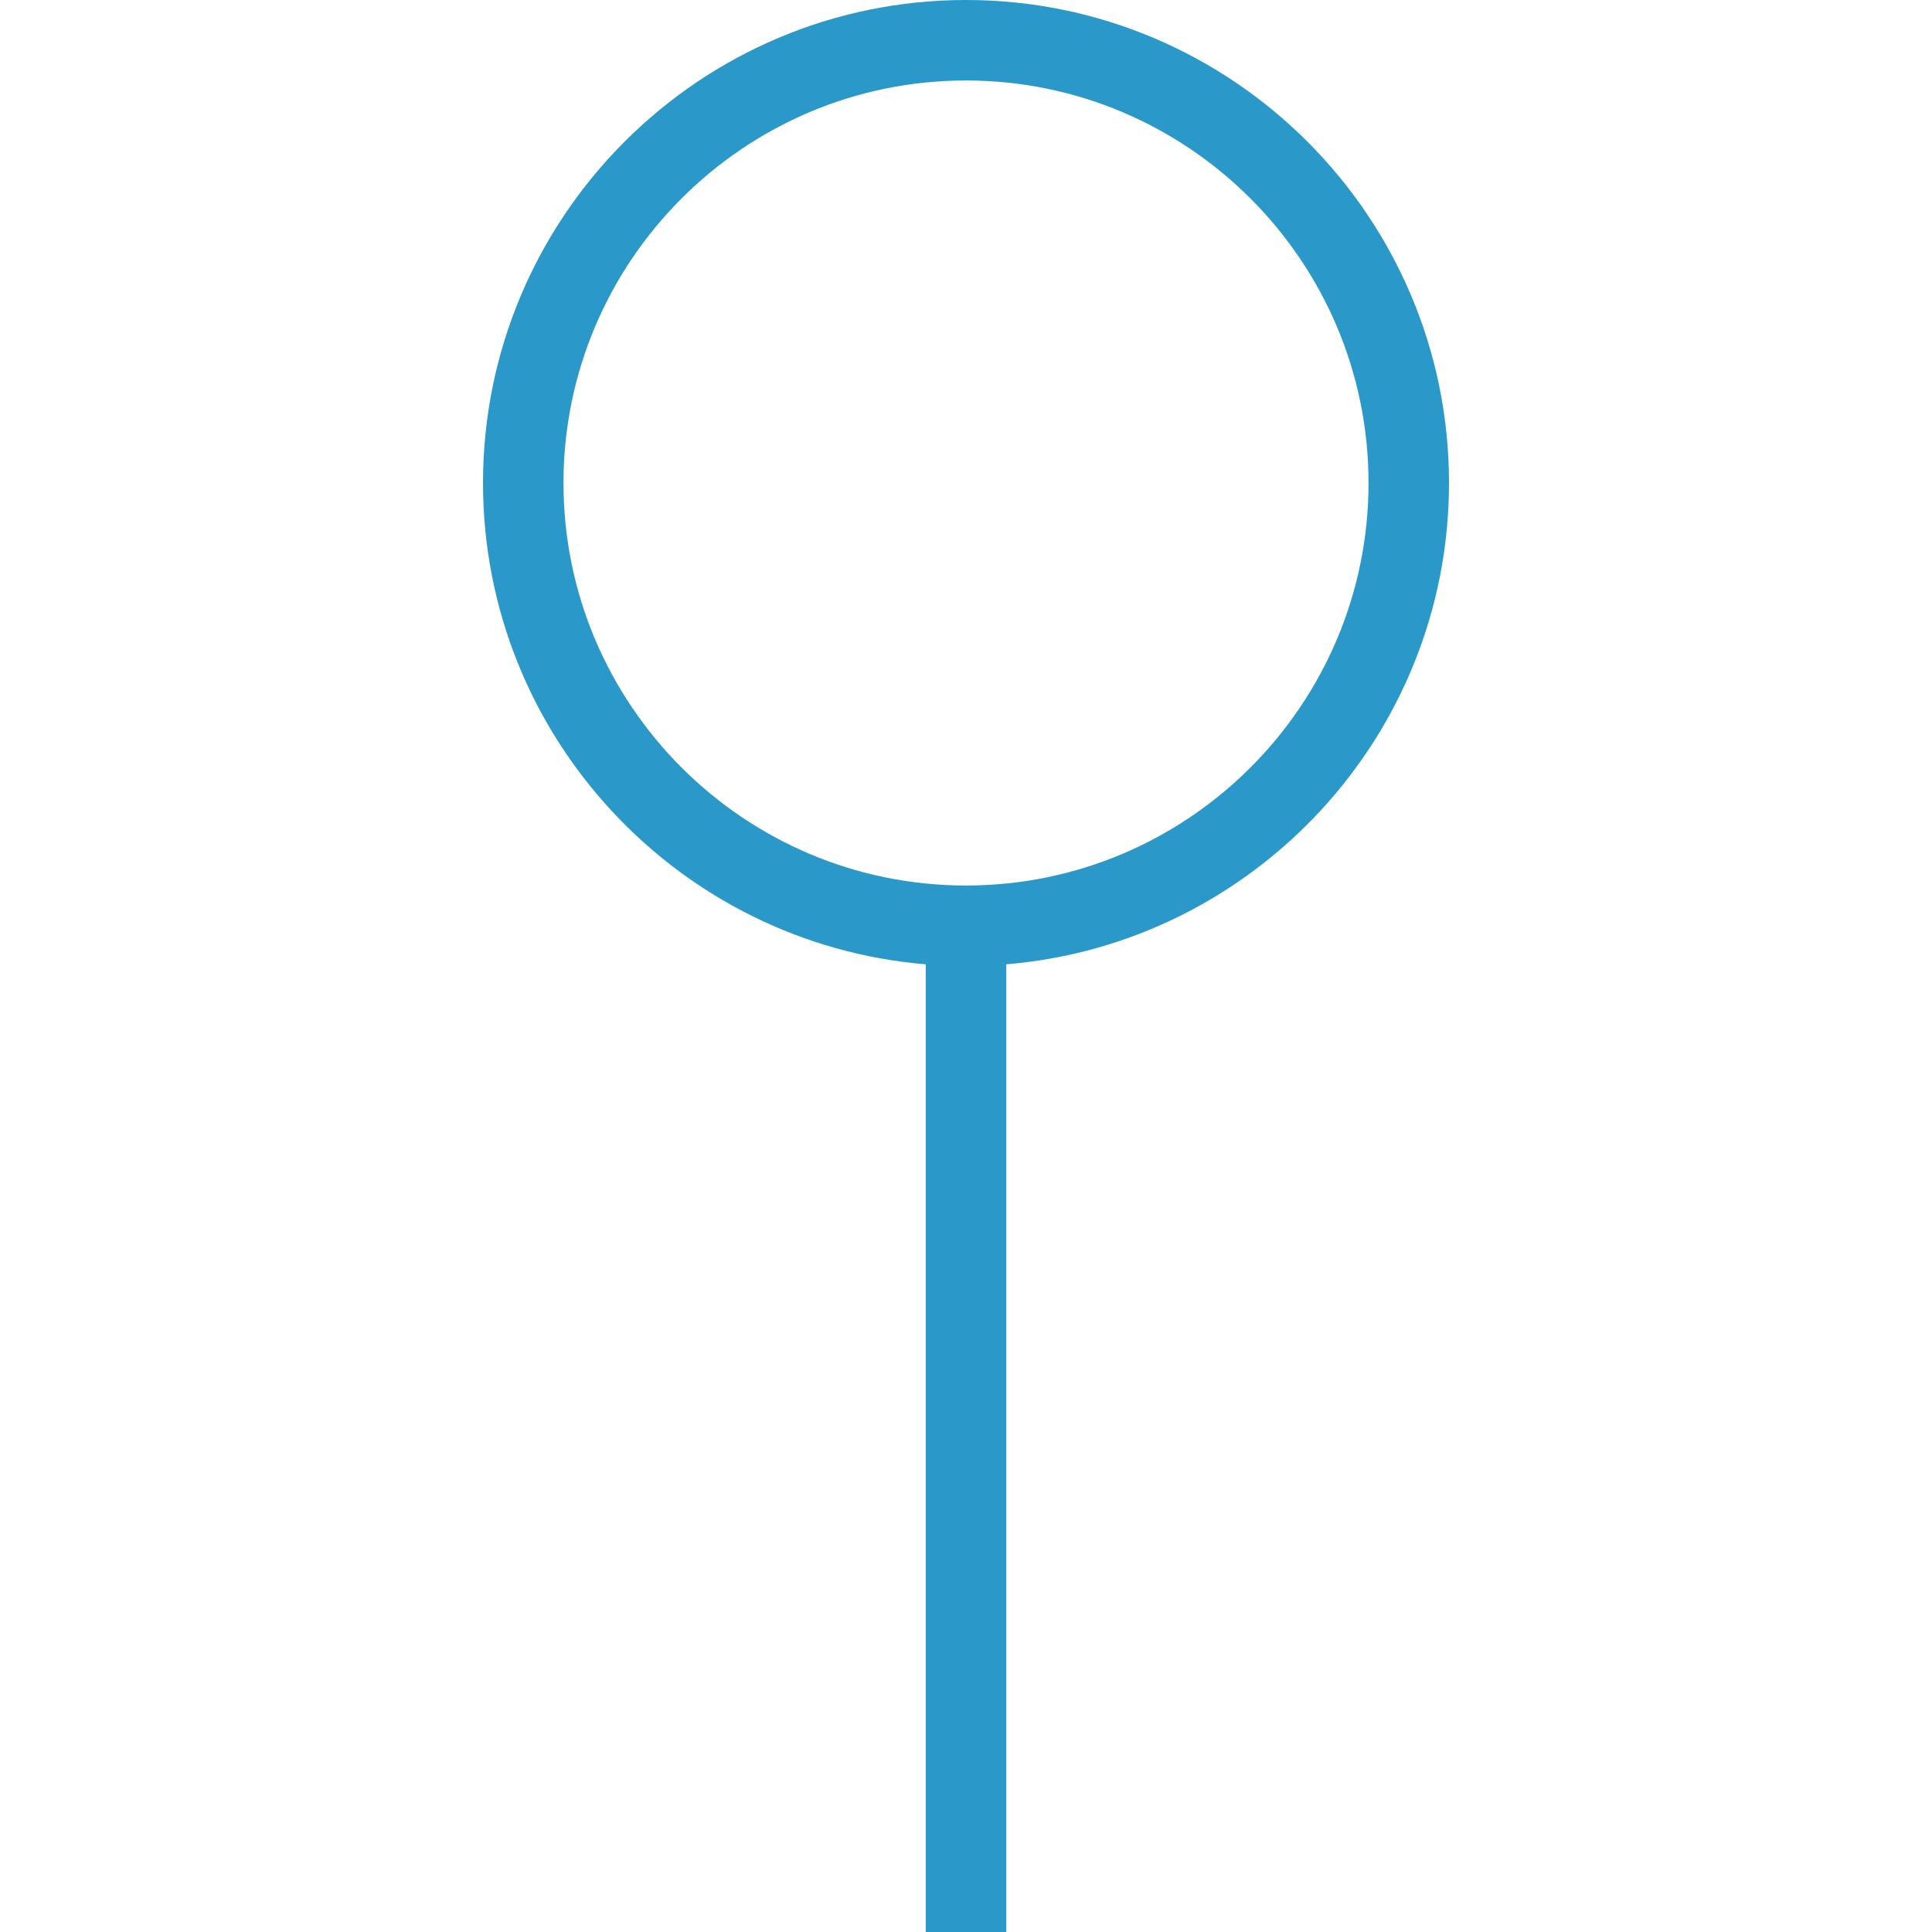
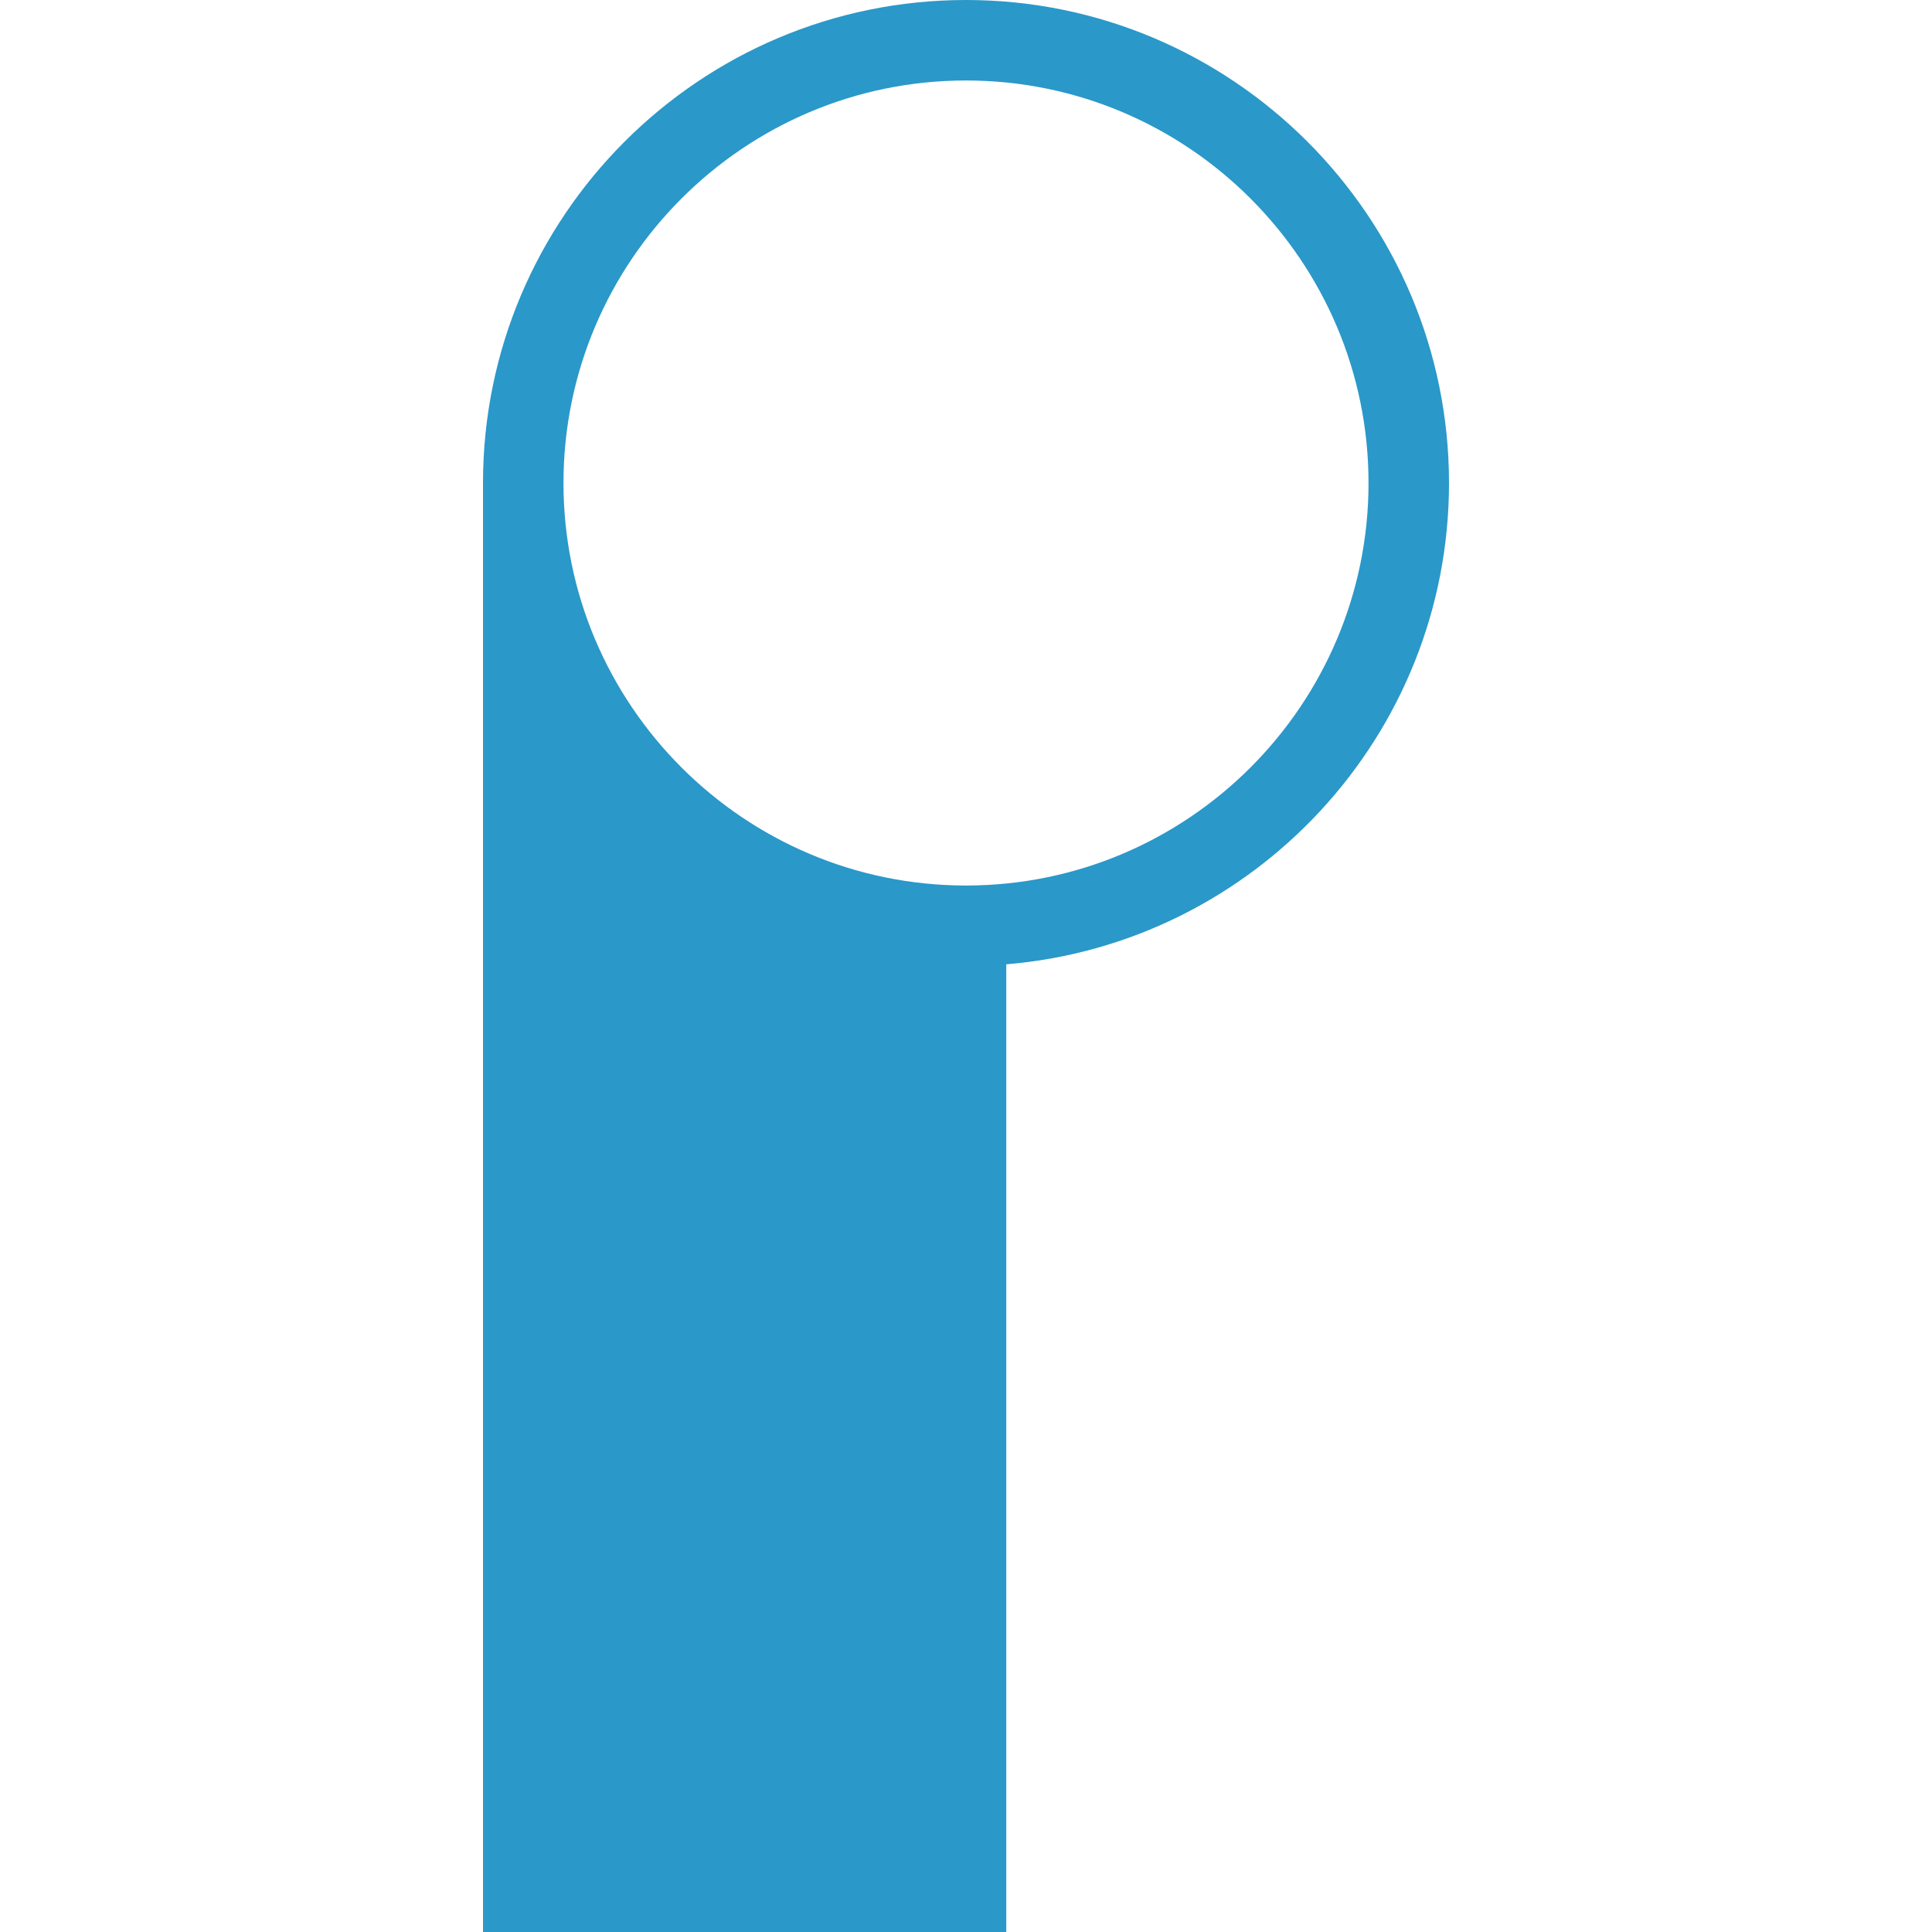
<svg xmlns="http://www.w3.org/2000/svg" width="32" height="32" viewBox="0 0 32 32" fill="none">
-   <path d="M24 8C24 3.588 20.412 0 16 0C11.588 0 8 3.588 8 8C8 12.187 11.233 15.632 15.333 15.972V32H16.667V15.972C20.767 15.632 24 12.187 24 8ZM16 14.667C12.324 14.667 9.333 11.676 9.333 8C9.333 4.324 12.324 1.333 16 1.333C19.676 1.333 22.667 4.324 22.667 8C22.667 11.676 19.676 14.667 16 14.667Z" fill="#2A98C9" />
+   <path d="M24 8C24 3.588 20.412 0 16 0C11.588 0 8 3.588 8 8V32H16.667V15.972C20.767 15.632 24 12.187 24 8ZM16 14.667C12.324 14.667 9.333 11.676 9.333 8C9.333 4.324 12.324 1.333 16 1.333C19.676 1.333 22.667 4.324 22.667 8C22.667 11.676 19.676 14.667 16 14.667Z" fill="#2A98C9" />
</svg>